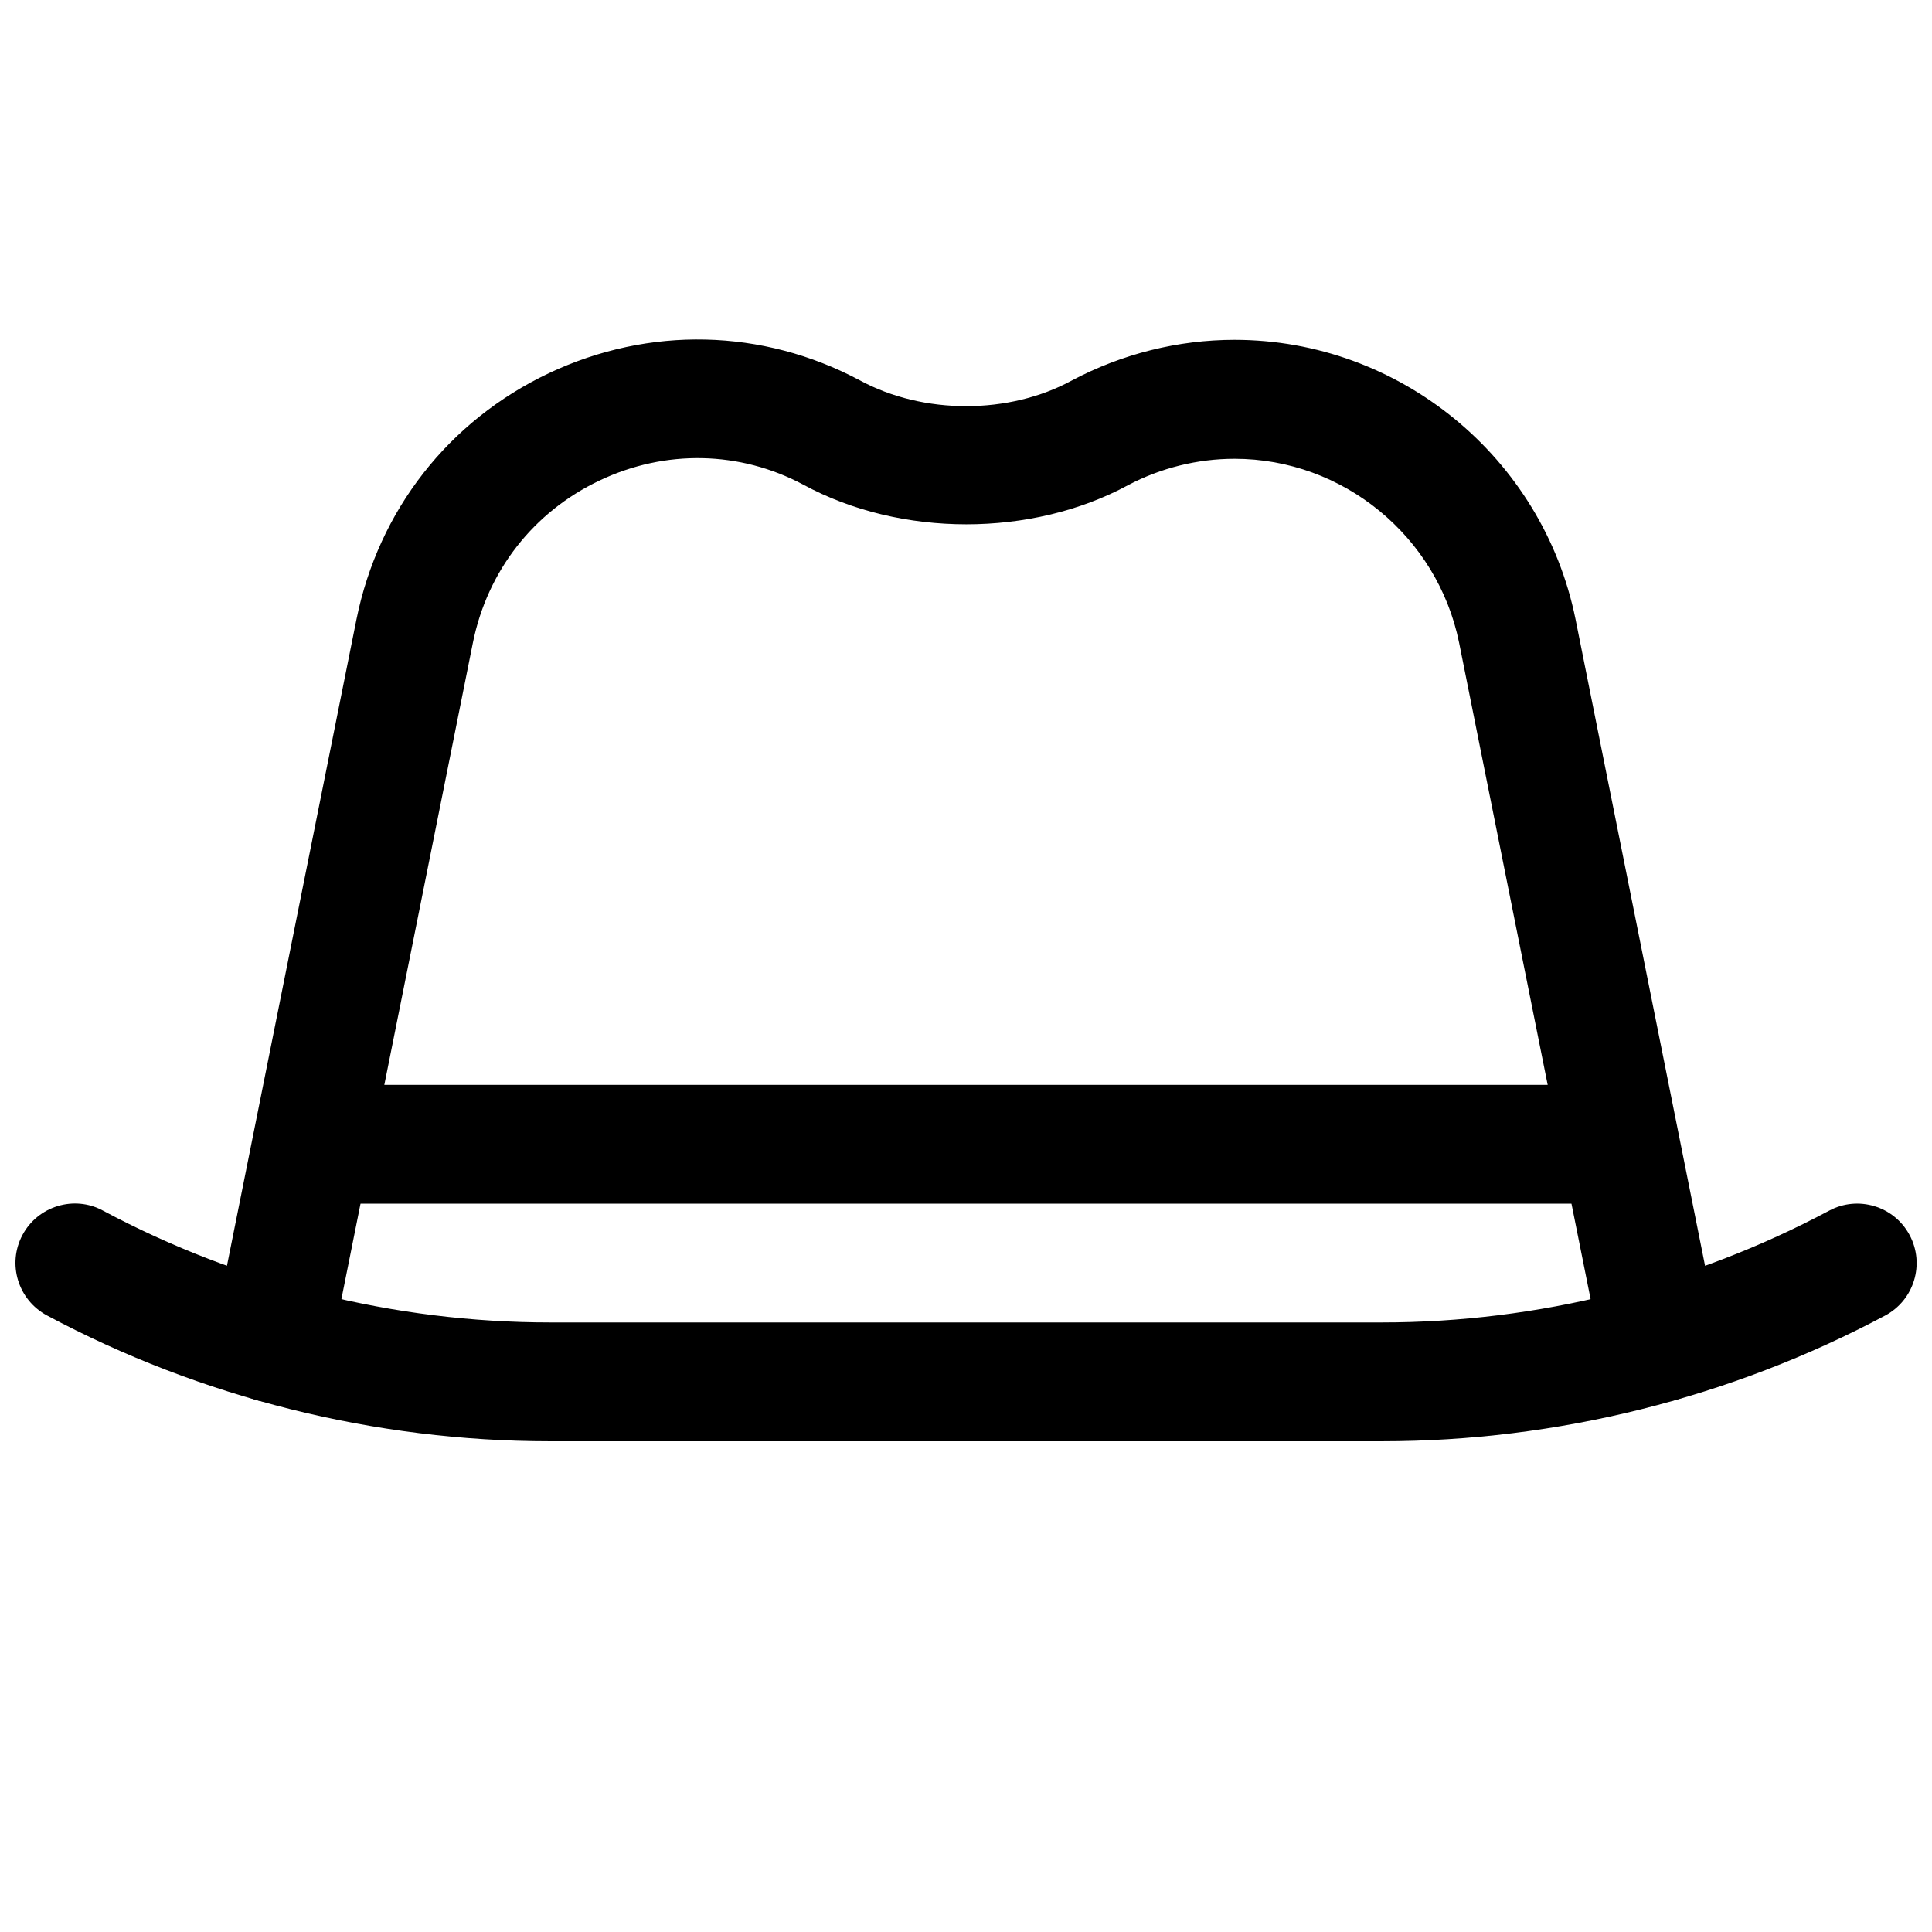
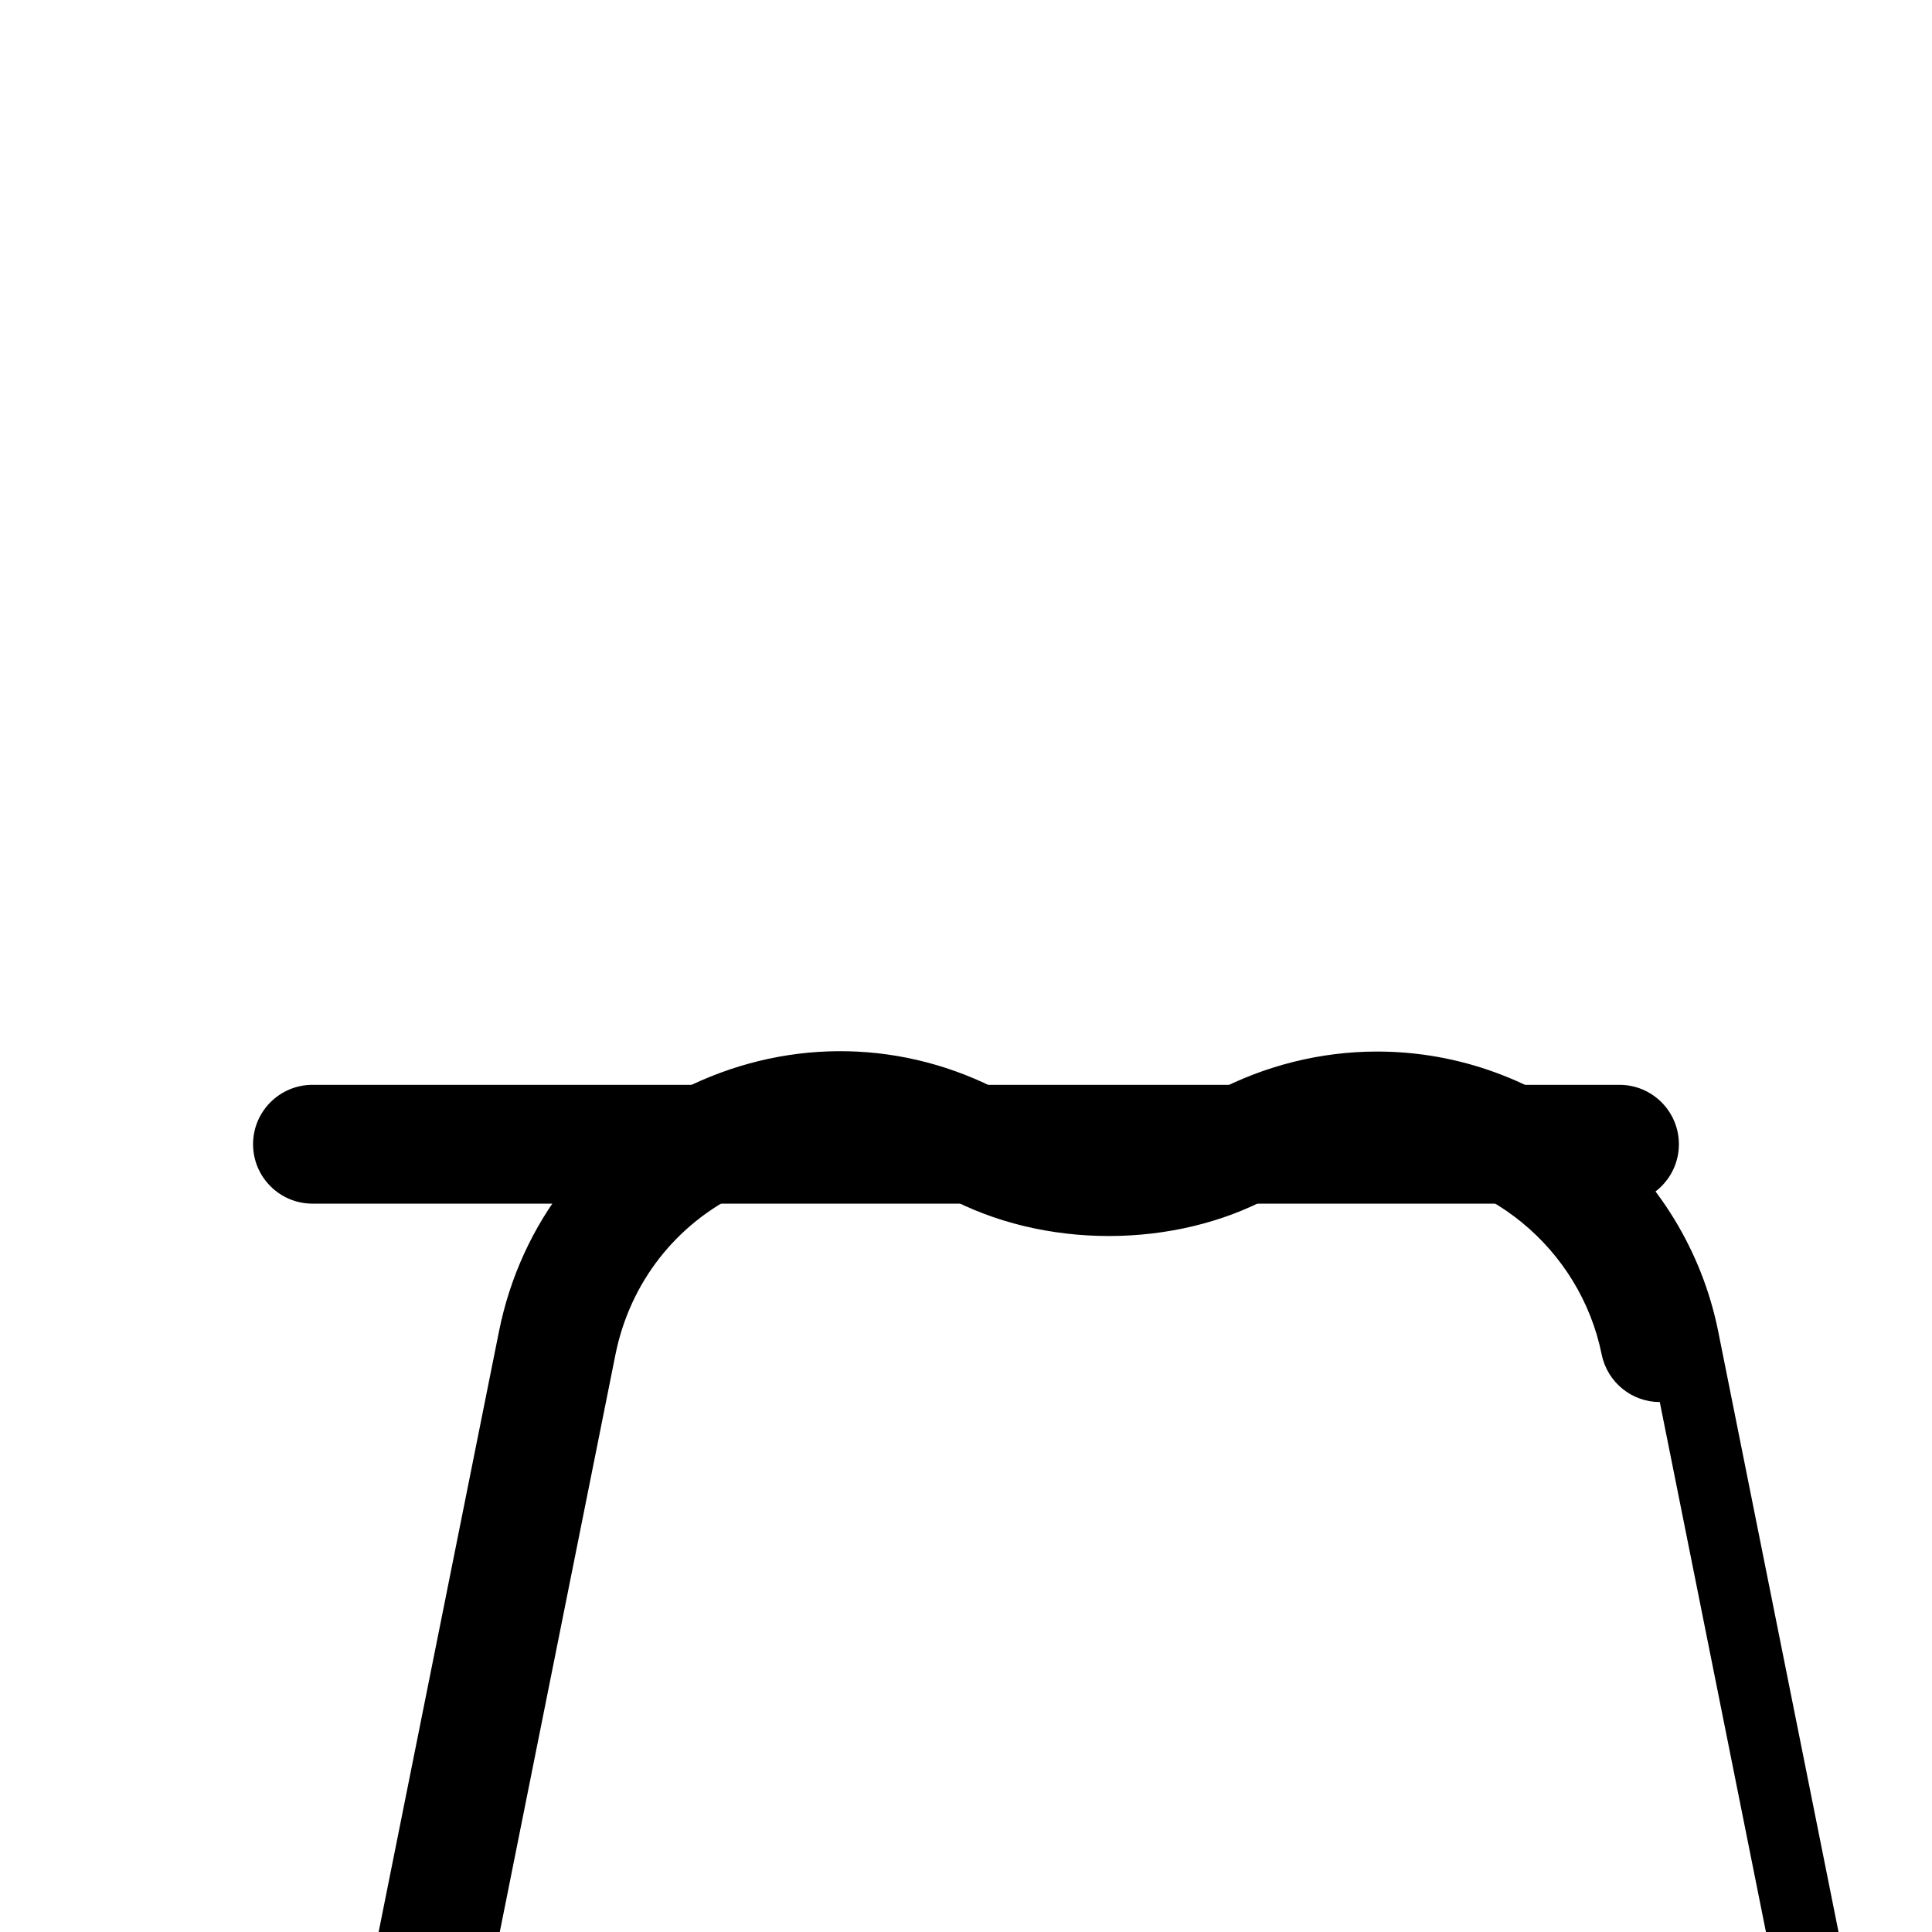
<svg xmlns="http://www.w3.org/2000/svg" width="800px" height="800px" version="1.1" viewBox="144 144 512 512">
  <defs>
    <clipPath id="a">
-       <path d="m148.09 462h503.81v64h-503.81z" />
-     </clipPath>
+       </clipPath>
  </defs>
  <g clip-path="url(#a)">
    <path d="m510.21 525.95h-220.42c-46.383 0-92.512-11.523-133.35-33.348-7.684-4.125-10.578-13.664-6.488-21.316 4.094-7.684 13.699-10.578 21.285-6.488 36.34 19.434 77.305 29.664 118.55 29.664h220.42c41.25 0 82.215-10.234 118.55-29.629 7.621-4.094 17.223-1.227 21.316 6.488 4.094 7.652 1.195 17.223-6.488 21.316-40.867 21.789-86.996 33.312-133.38 33.312z" />
  </g>
-   <path d="m583.86 515.56c-7.336 0-13.887-5.164-15.398-12.625l-37.785-188.61c-5.731-28.215-30.766-48.742-59.512-48.742-9.793 0-19.555 2.426-28.215 6.992-25.477 13.789-60.176 13.914-86.059-0.129-16.812-8.977-36.559-9.383-53.938-1.133-17.539 8.281-29.789 23.961-33.629 43.012l-37.785 188.61c-1.699 8.535-10.043 14.105-18.516 12.344-8.535-1.73-14.043-9.98-12.344-18.547l37.785-188.58c5.824-28.875 24.434-52.68 51.043-65.273 26.543-12.5 56.52-11.84 82.309 1.891 16.941 9.195 39.645 9.102 56.238 0.062 13.352-7.086 28.215-10.773 43.105-10.773 43.676 0 81.68 31.141 90.371 74.027l37.785 188.61c1.73 8.535-3.809 16.816-12.344 18.547-1.035 0.223-2.074 0.316-3.113 0.316z" />
+   <path d="m583.86 515.56c-7.336 0-13.887-5.164-15.398-12.625c-5.731-28.215-30.766-48.742-59.512-48.742-9.793 0-19.555 2.426-28.215 6.992-25.477 13.789-60.176 13.914-86.059-0.129-16.812-8.977-36.559-9.383-53.938-1.133-17.539 8.281-29.789 23.961-33.629 43.012l-37.785 188.61c-1.699 8.535-10.043 14.105-18.516 12.344-8.535-1.73-14.043-9.98-12.344-18.547l37.785-188.58c5.824-28.875 24.434-52.68 51.043-65.273 26.543-12.5 56.52-11.84 82.309 1.891 16.941 9.195 39.645 9.102 56.238 0.062 13.352-7.086 28.215-10.773 43.105-10.773 43.676 0 81.68 31.141 90.371 74.027l37.785 188.61c1.73 8.535-3.809 16.816-12.344 18.547-1.035 0.223-2.074 0.316-3.113 0.316z" />
  <path d="m573.18 462.98h-346.37c-8.691 0-15.746-7.055-15.746-15.746 0-8.691 7.055-15.742 15.742-15.742h346.37c8.695 0 15.746 7.051 15.746 15.742 0 8.691-7.051 15.746-15.742 15.746z" />
</svg>